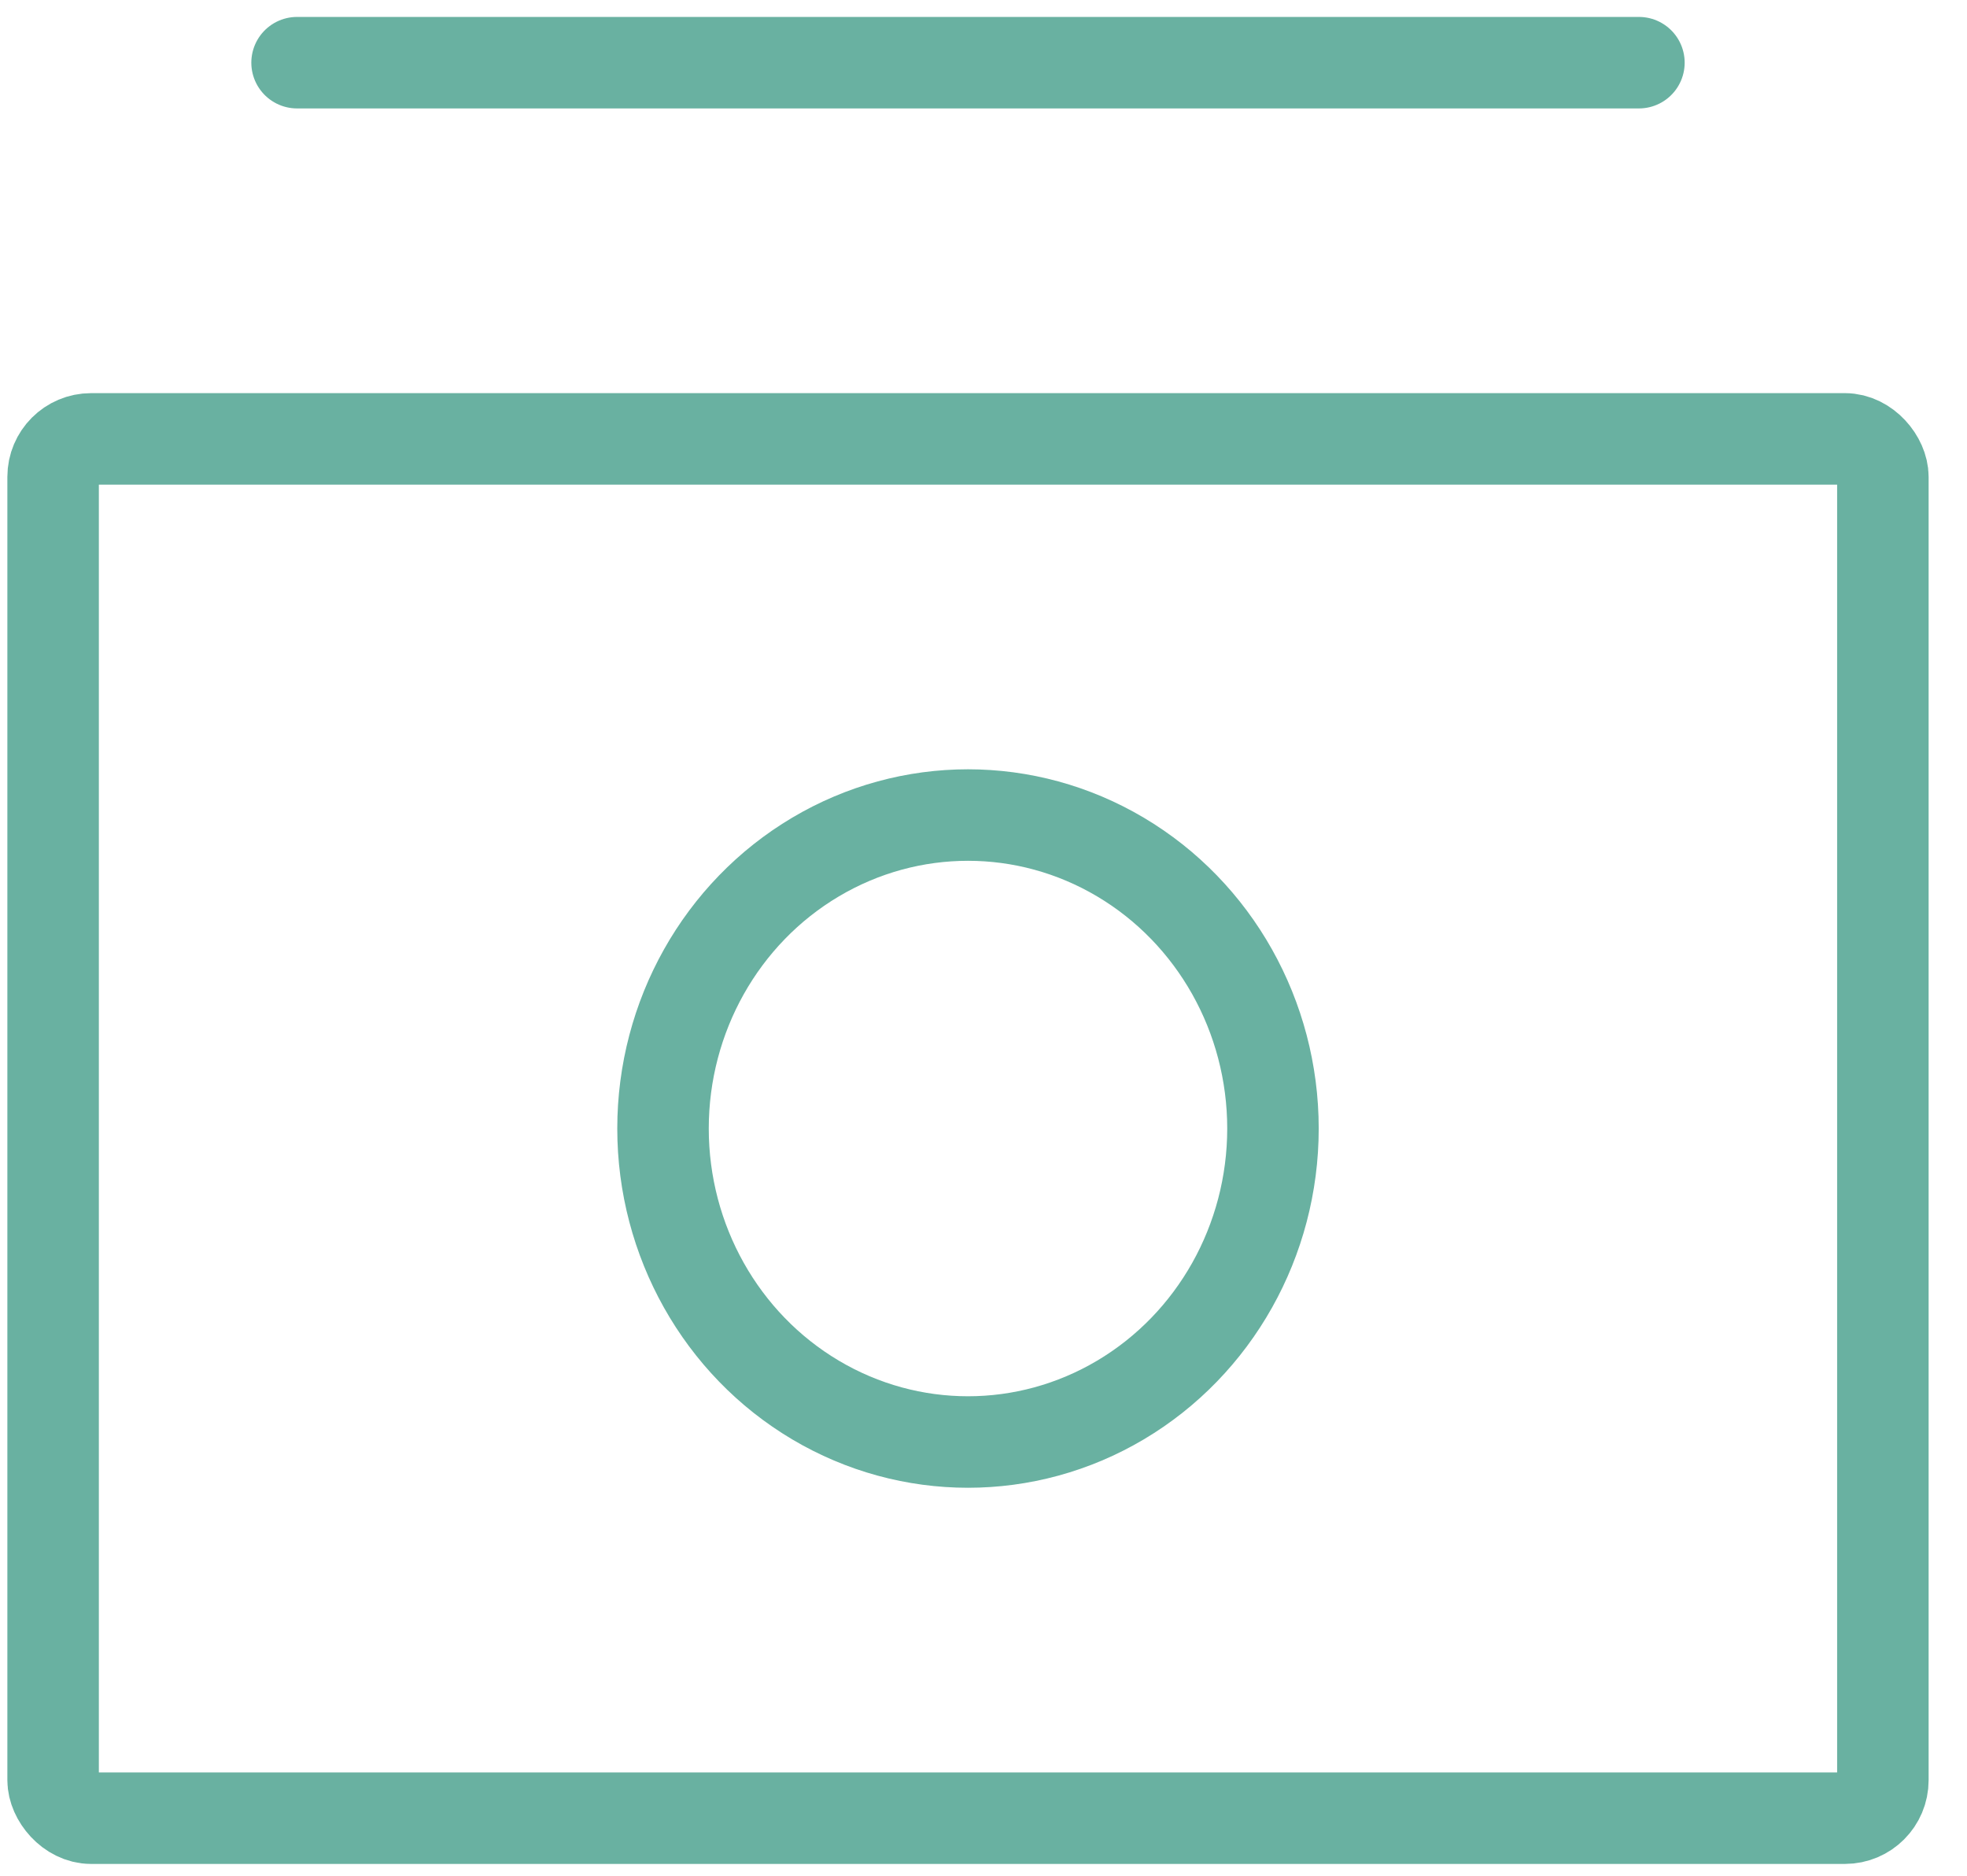
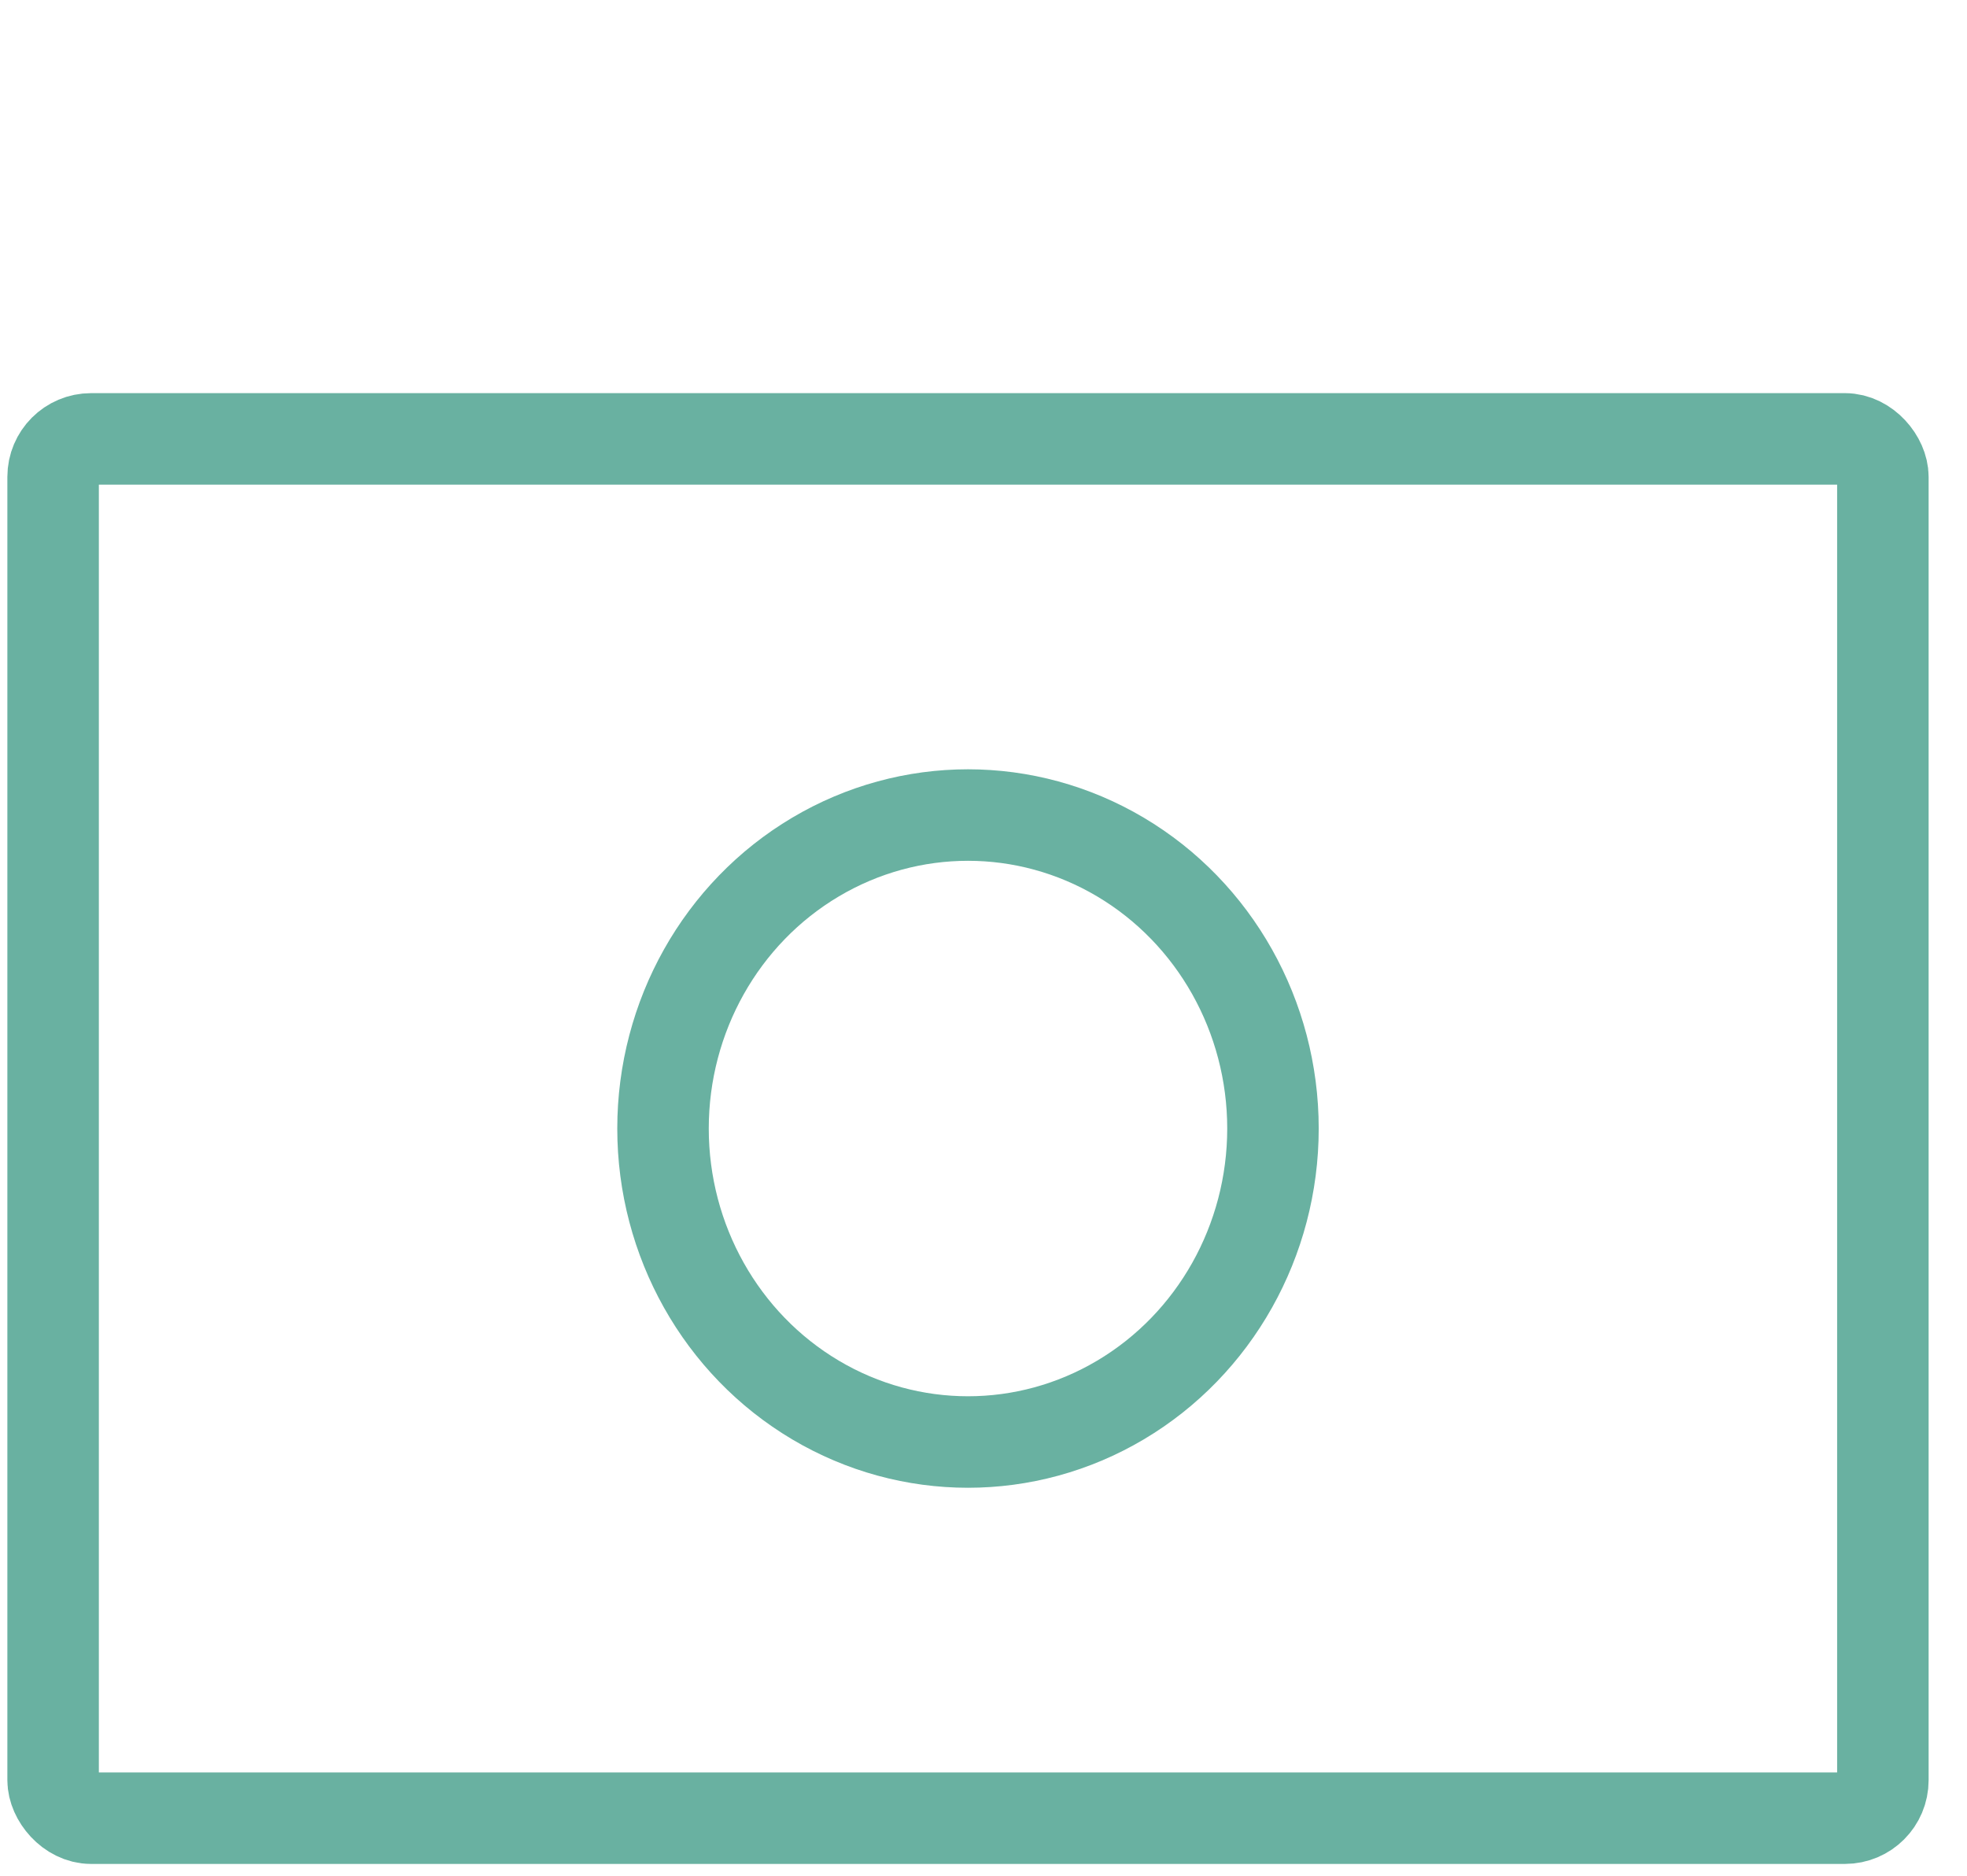
<svg xmlns="http://www.w3.org/2000/svg" width="43px" height="41px" viewBox="0 0 43 41" version="1.1">
  <title>Group 2</title>
  <g id="Page-Layout" stroke="none" stroke-width="1" fill="none" fill-rule="evenodd" stroke-linecap="round" stroke-linejoin="round">
    <g id="New-User-1680px" transform="translate(-1051, -3435)" stroke="#69b1a1" stroke-width="2">
      <g id="More-Ways-to-Save" transform="translate(0.161, 3230)">
        <g id="Group" transform="translate(327, 109)">
          <g id="Group-2" transform="translate(725, 96)">
            <rect id="Rectangle" x="0" y="9.593" width="40" height="30.148" rx="0.83" />
            <ellipse id="Oval" cx="20" cy="24.667" rx="6.667" ry="6.852" />
-             <line x1="5.333" y1="1.37" x2="34.667" y2="1.37" id="Path" />
          </g>
        </g>
      </g>
    </g>
  </g>
</svg>